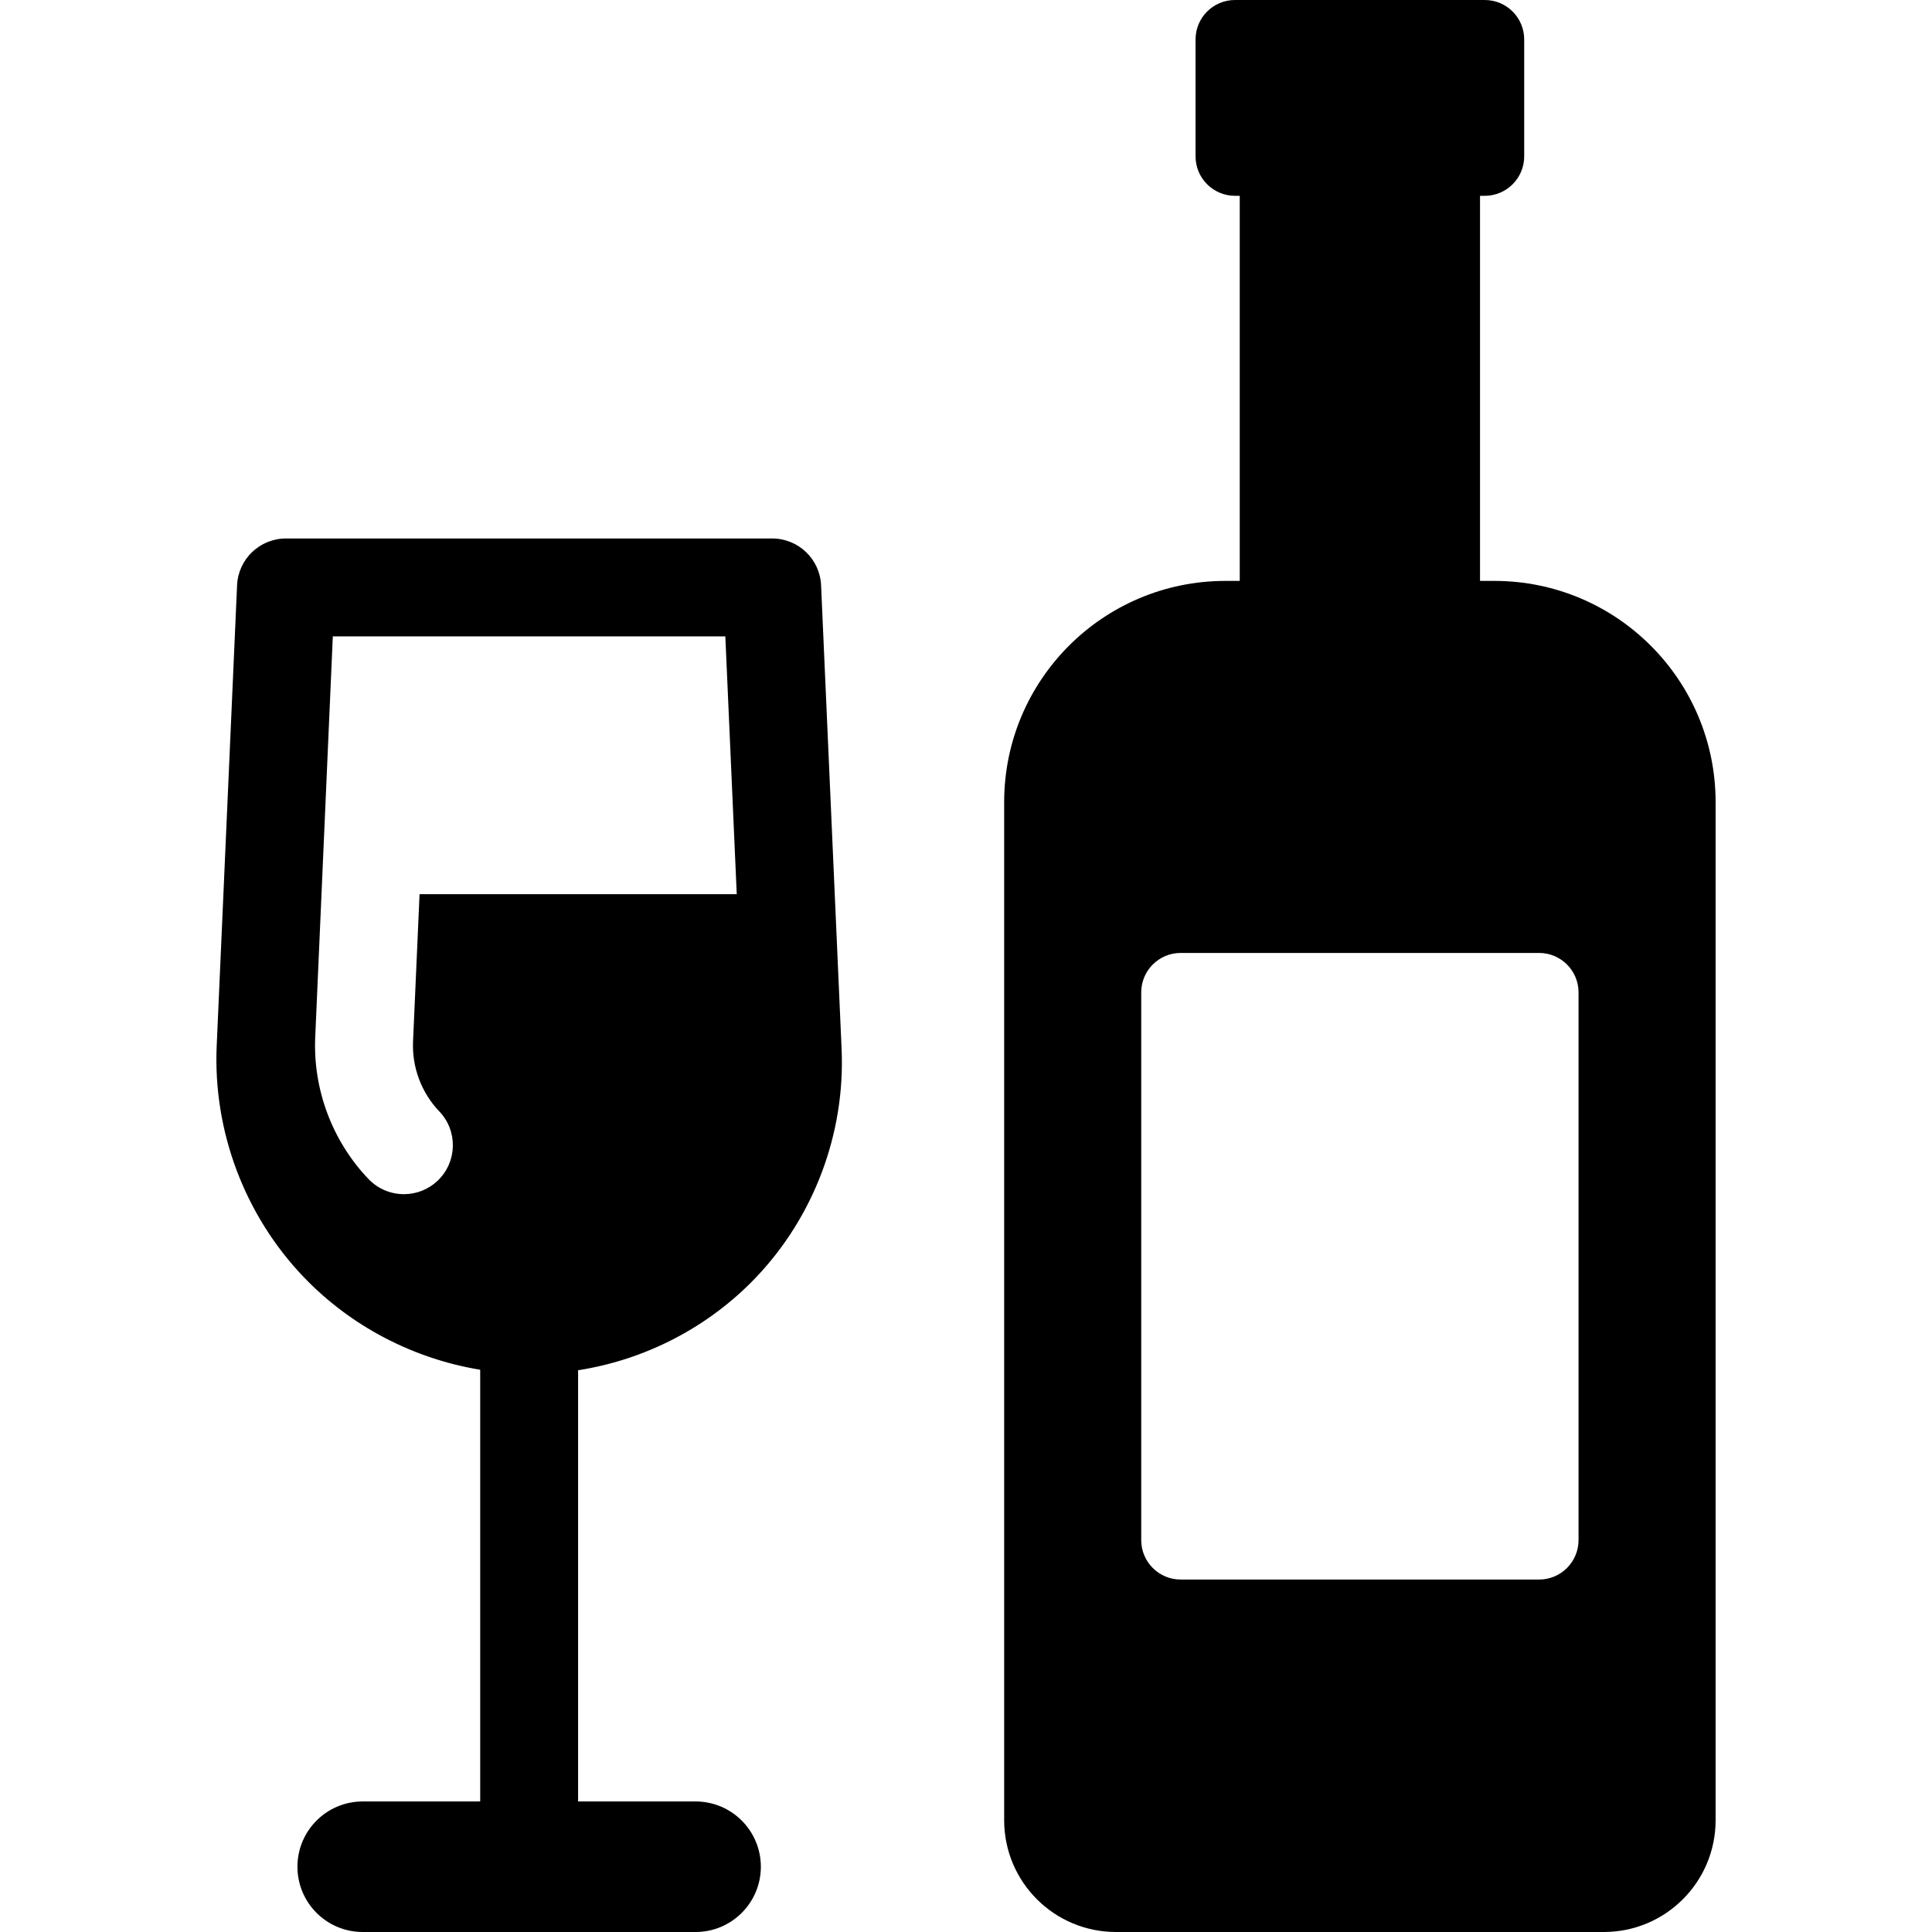
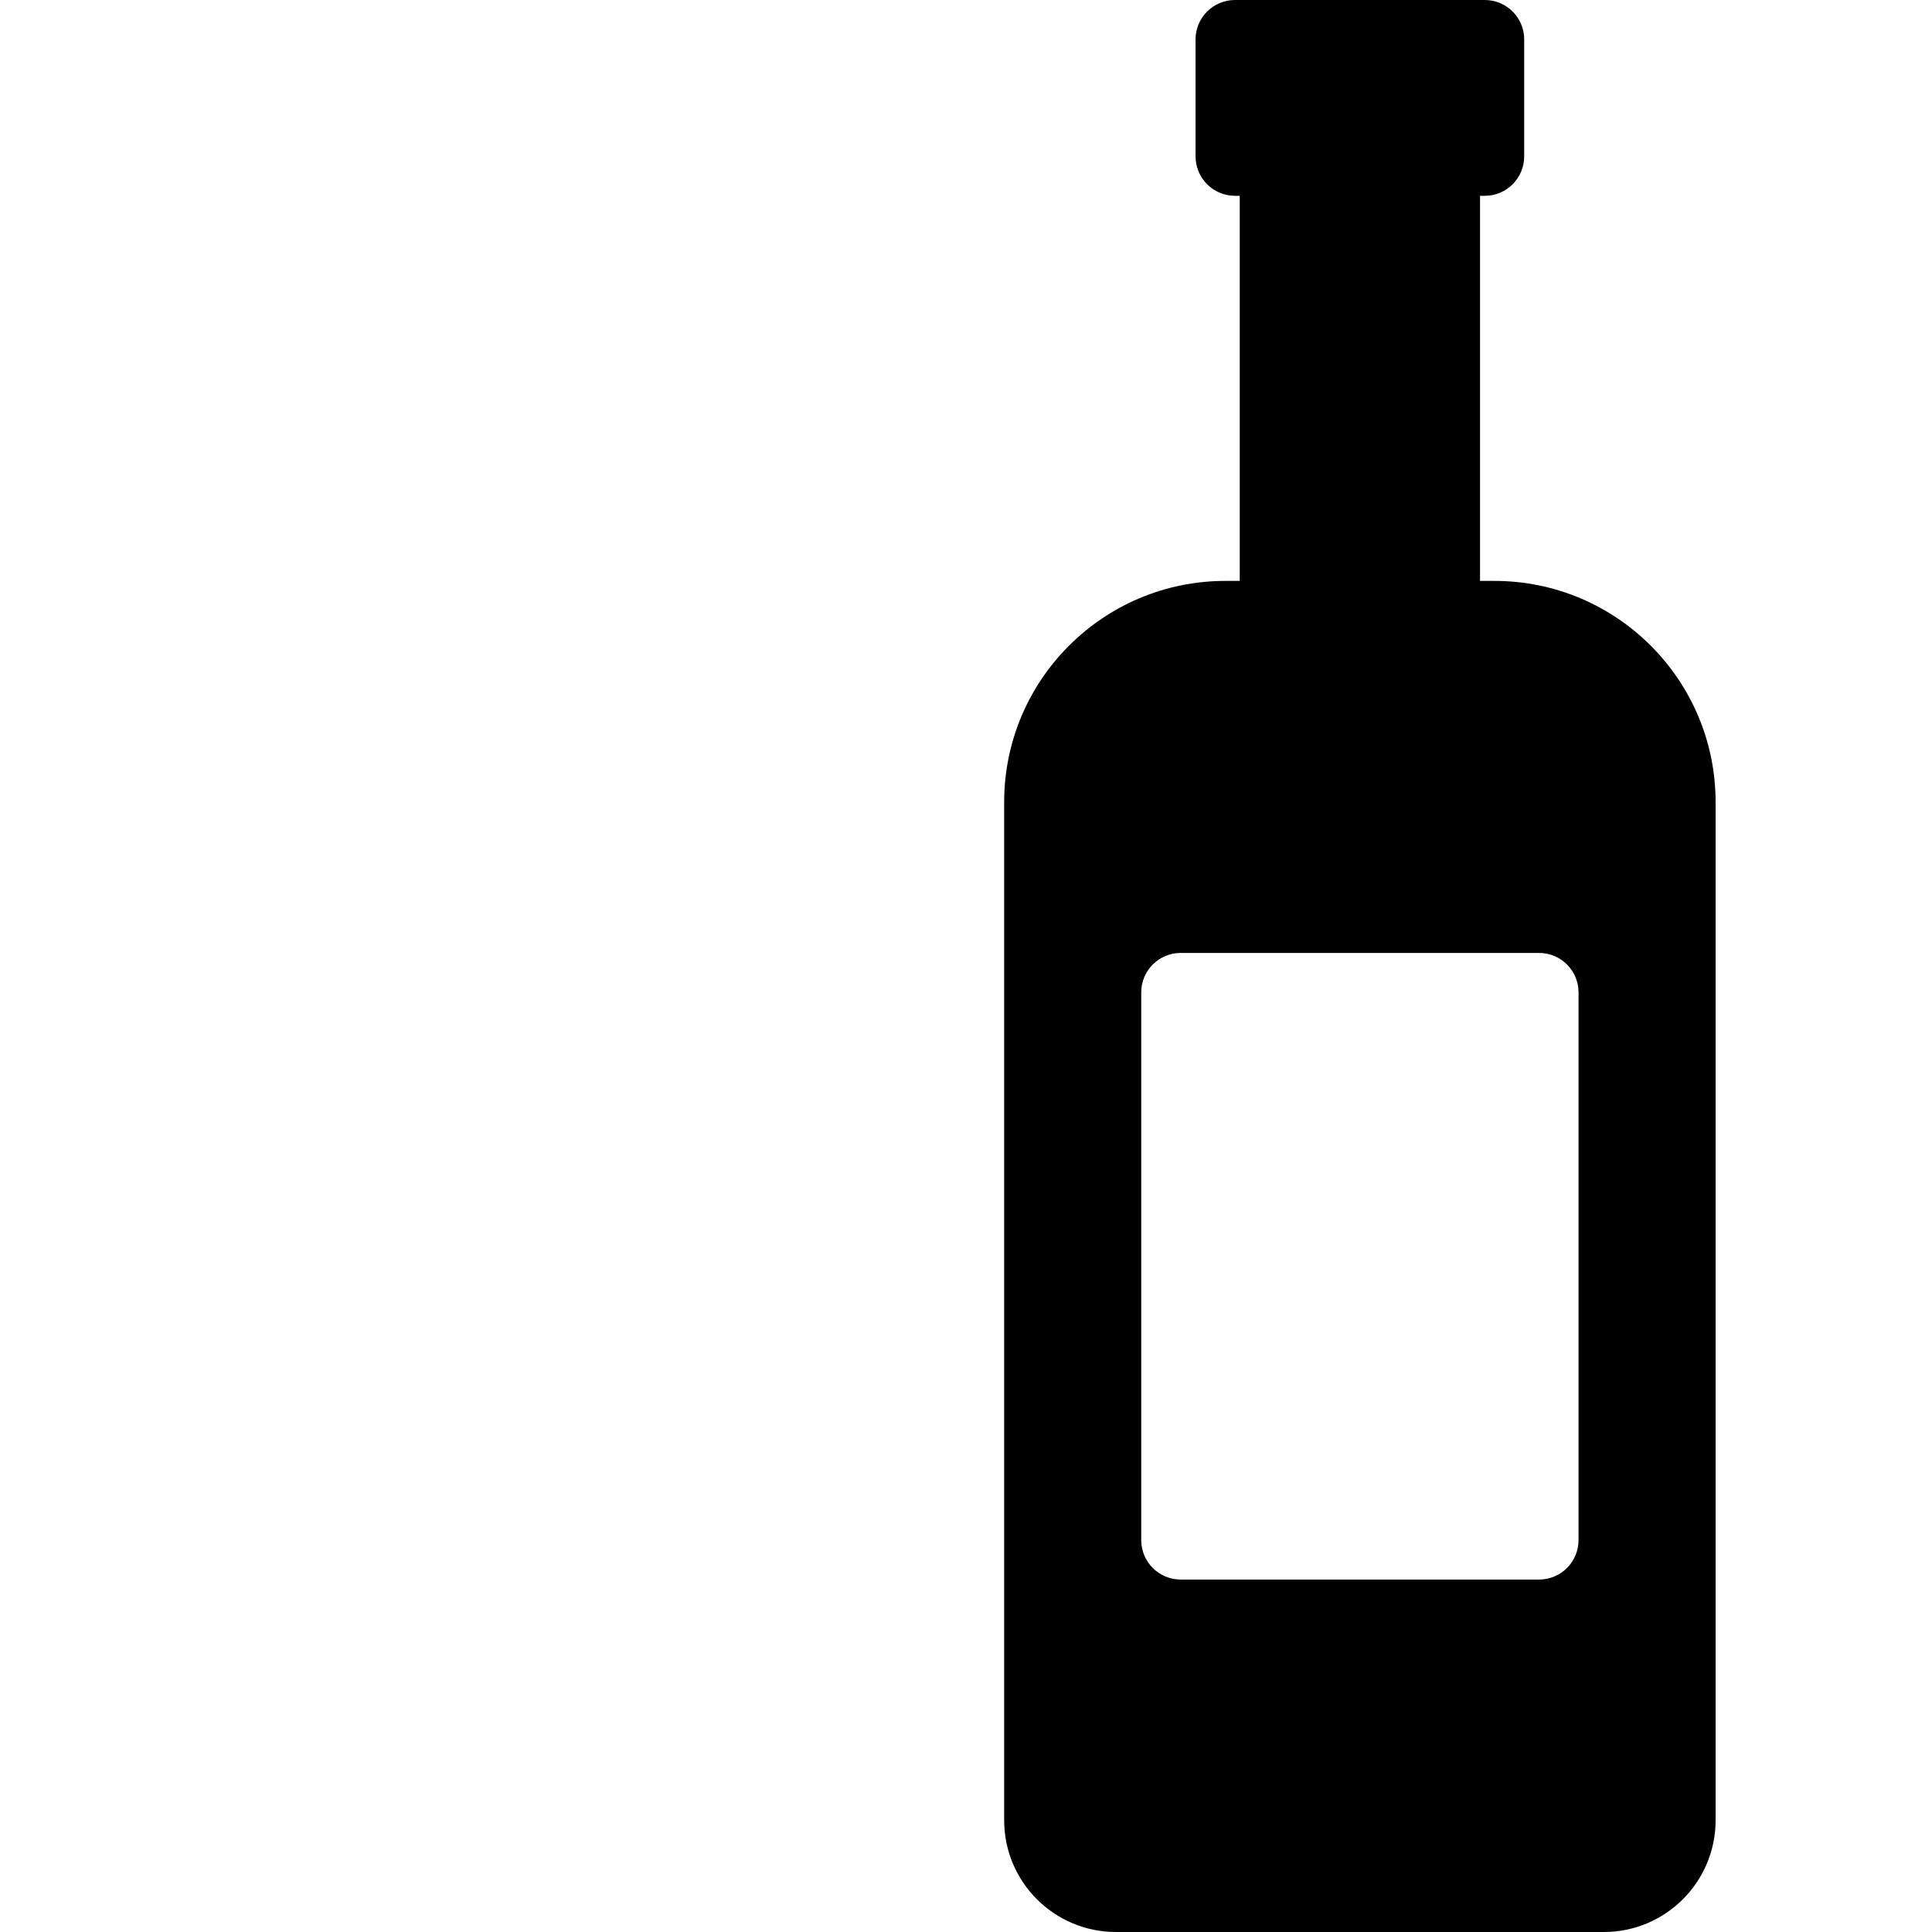
<svg xmlns="http://www.w3.org/2000/svg" width="1024" height="1024" version="1.1" id="Capa_1" x="0px" y="0px" viewBox="0 0 296 296" style="enable-background:new 0 0 296 296;" xml:space="preserve">
  <g>
-     <path d="M115.758,195.78c8.949-9.354,13.754-22.137,13.182-35.071l-3.144-71.04c-0.177-4.01-3.479-7.169-7.492-7.169H43.815 c-4.014,0-7.316,3.159-7.492,7.168L33.2,160.221c-0.578,13.06,4.273,25.968,13.311,35.415c7.238,7.566,16.815,12.538,27.059,14.222 V276h-18c-5.522,0-10,4.478-10,10s4.478,10,10,10h51c5.522,0,10-4.478,10-10s-4.478-10-10-10h-18v-66.065 C98.861,208.331,108.496,203.369,115.758,195.78z M64.28,137l-0.999,22.577c-0.174,3.944,1.292,7.844,4.021,10.696 c2.863,2.993,2.759,7.741-0.233,10.604c-1.453,1.391-3.32,2.081-5.185,2.081c-1.975,0-3.946-0.775-5.42-2.314 c-5.545-5.796-8.522-13.716-8.169-21.73L50.99,97.5h60.138l1.748,39.5H64.28z" />
    <path d="M228.947,89h-2.194V30h0.725c3.338,0,6.043-2.705,6.043-6.043V6.043c0-3.338-2.705-6.043-6.043-6.043h-38.265 c-3.337,0-6.043,2.705-6.043,6.043v17.914c0,3.338,2.706,6.043,6.043,6.043h0.727v59h-2.194c-18.722,0-33.899,15.178-33.899,33.899 v155.976c0,9.458,7.667,17.125,17.125,17.125h74.75c9.458,0,17.125-7.667,17.125-17.125V122.899 C262.846,104.178,247.668,89,228.947,89z M241.846,235.957c0,3.338-2.706,6.043-6.043,6.043h-54.914 c-3.337,0-6.043-2.705-6.043-6.043v-83.914c0-3.338,2.706-6.043,6.043-6.043h54.914c3.337,0,6.043,2.705,6.043,6.043V235.957z" />
  </g>
</svg>